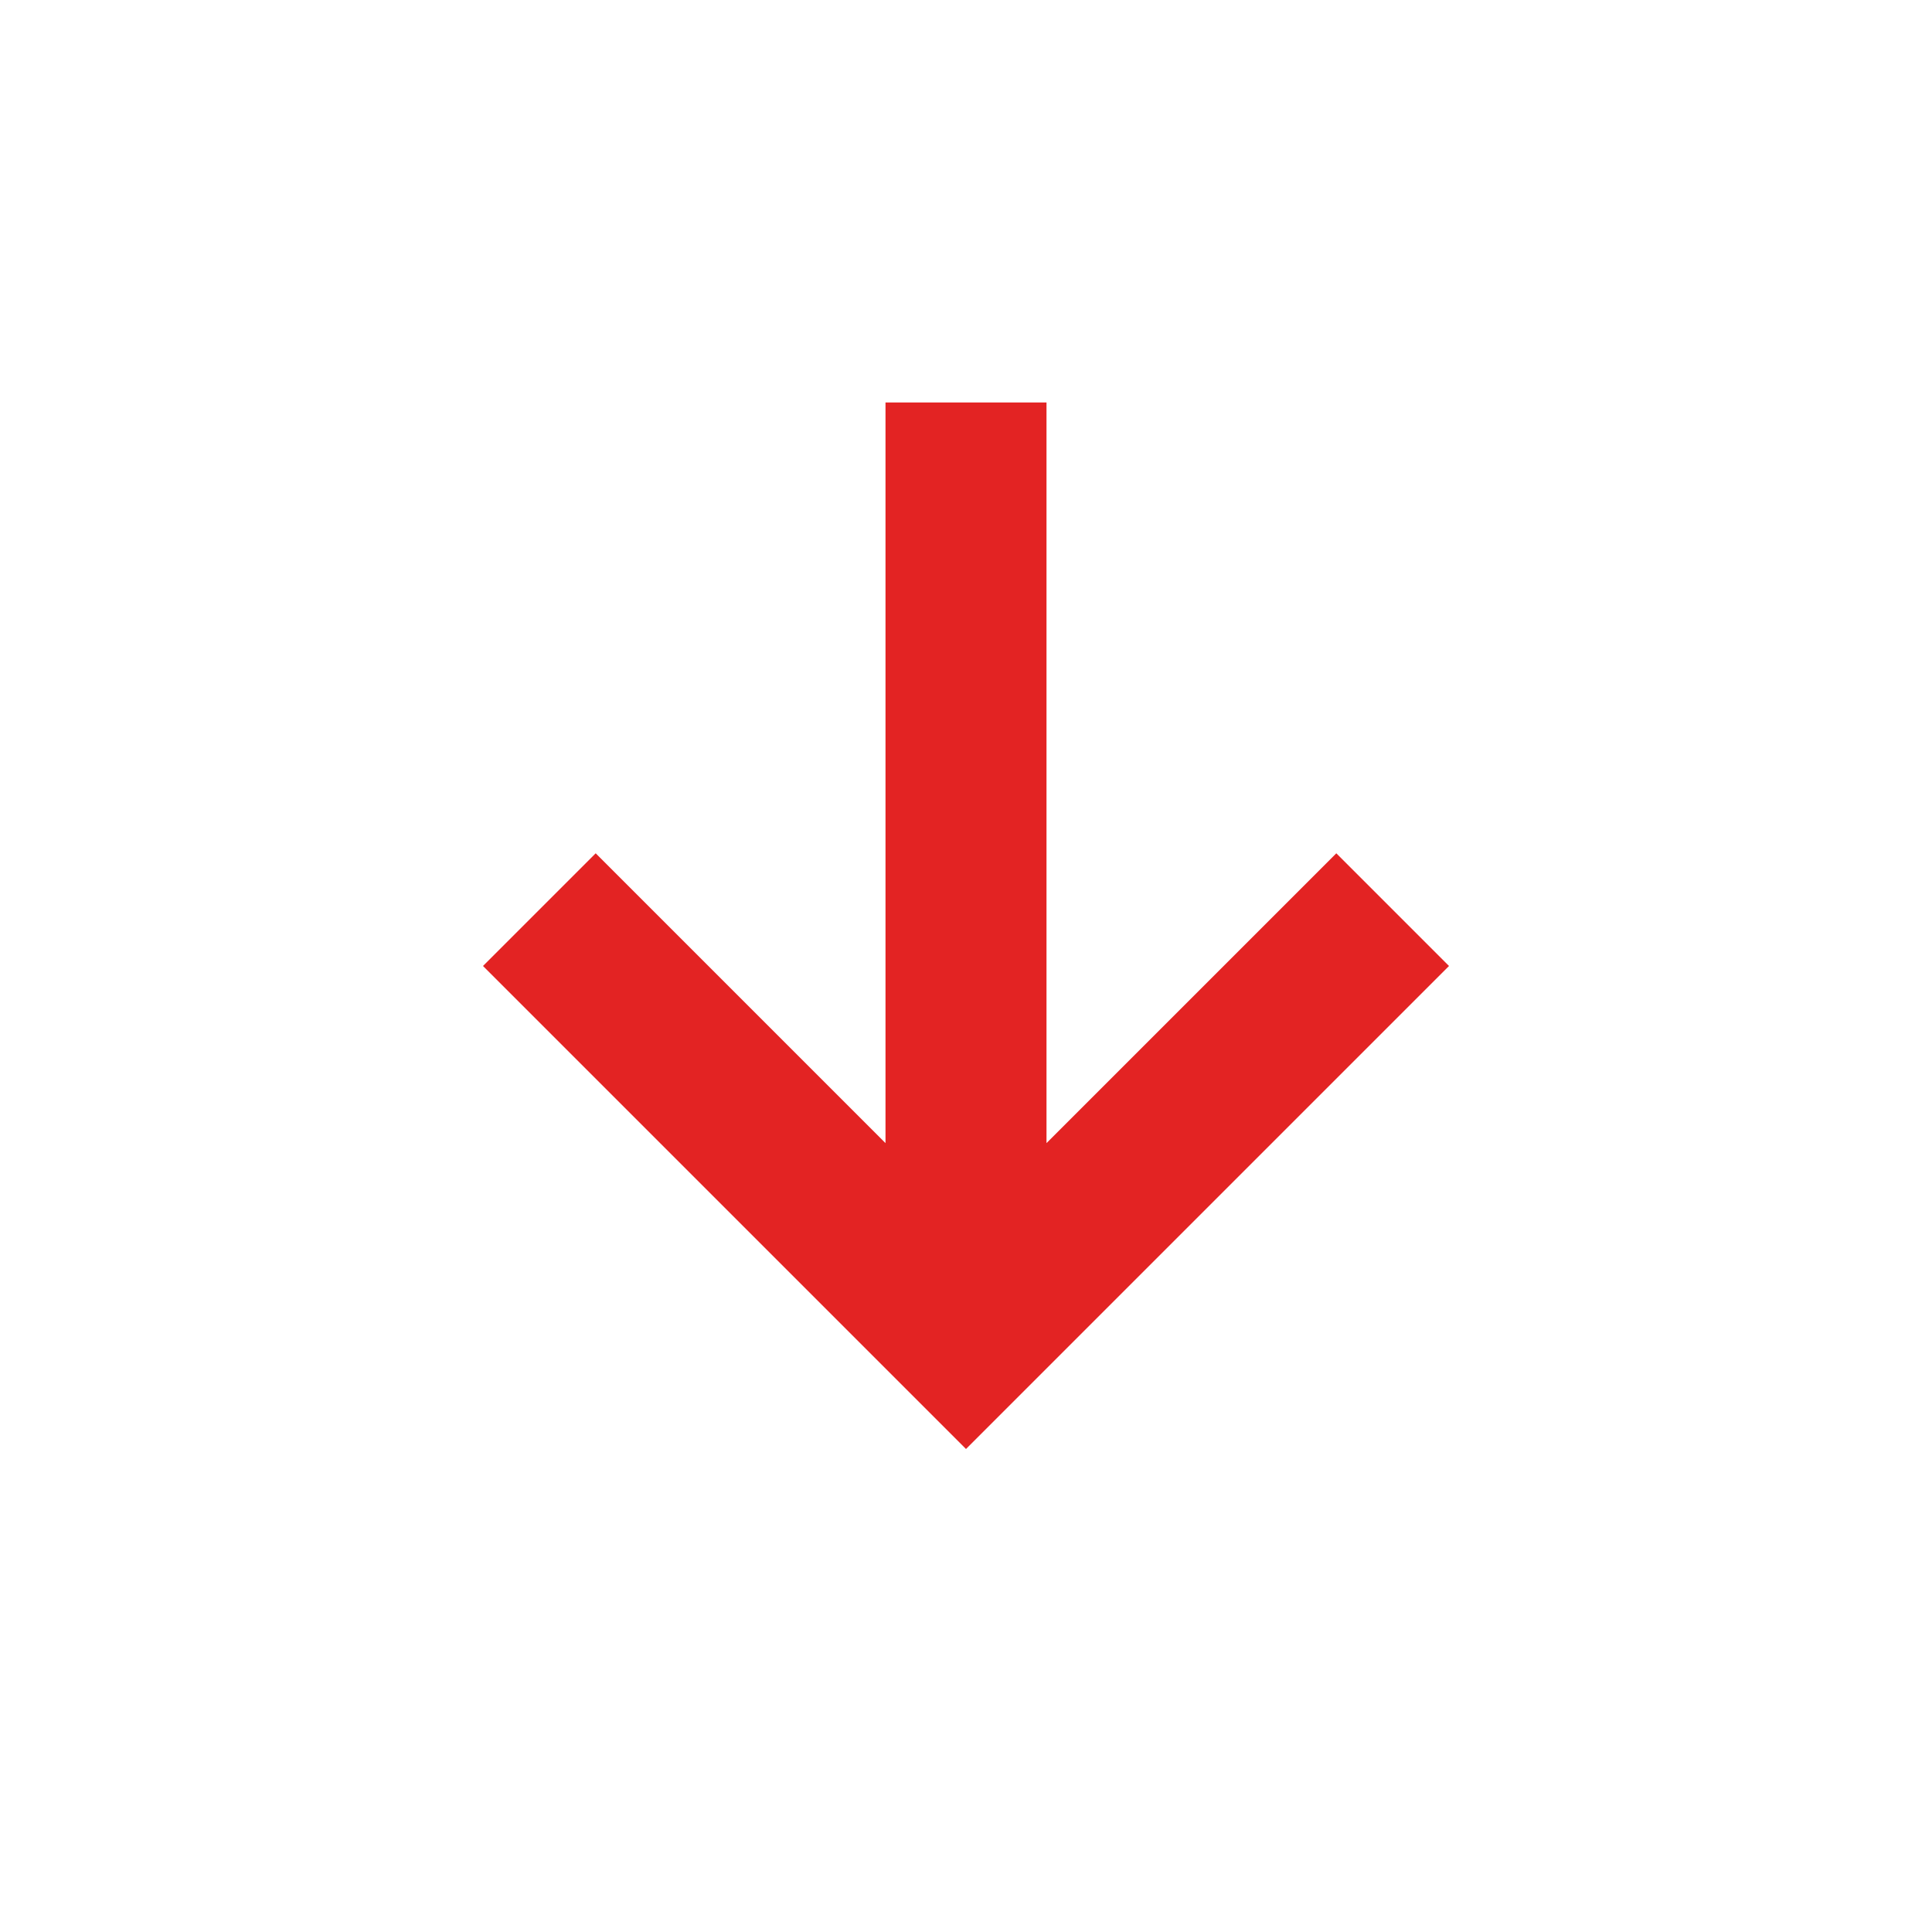
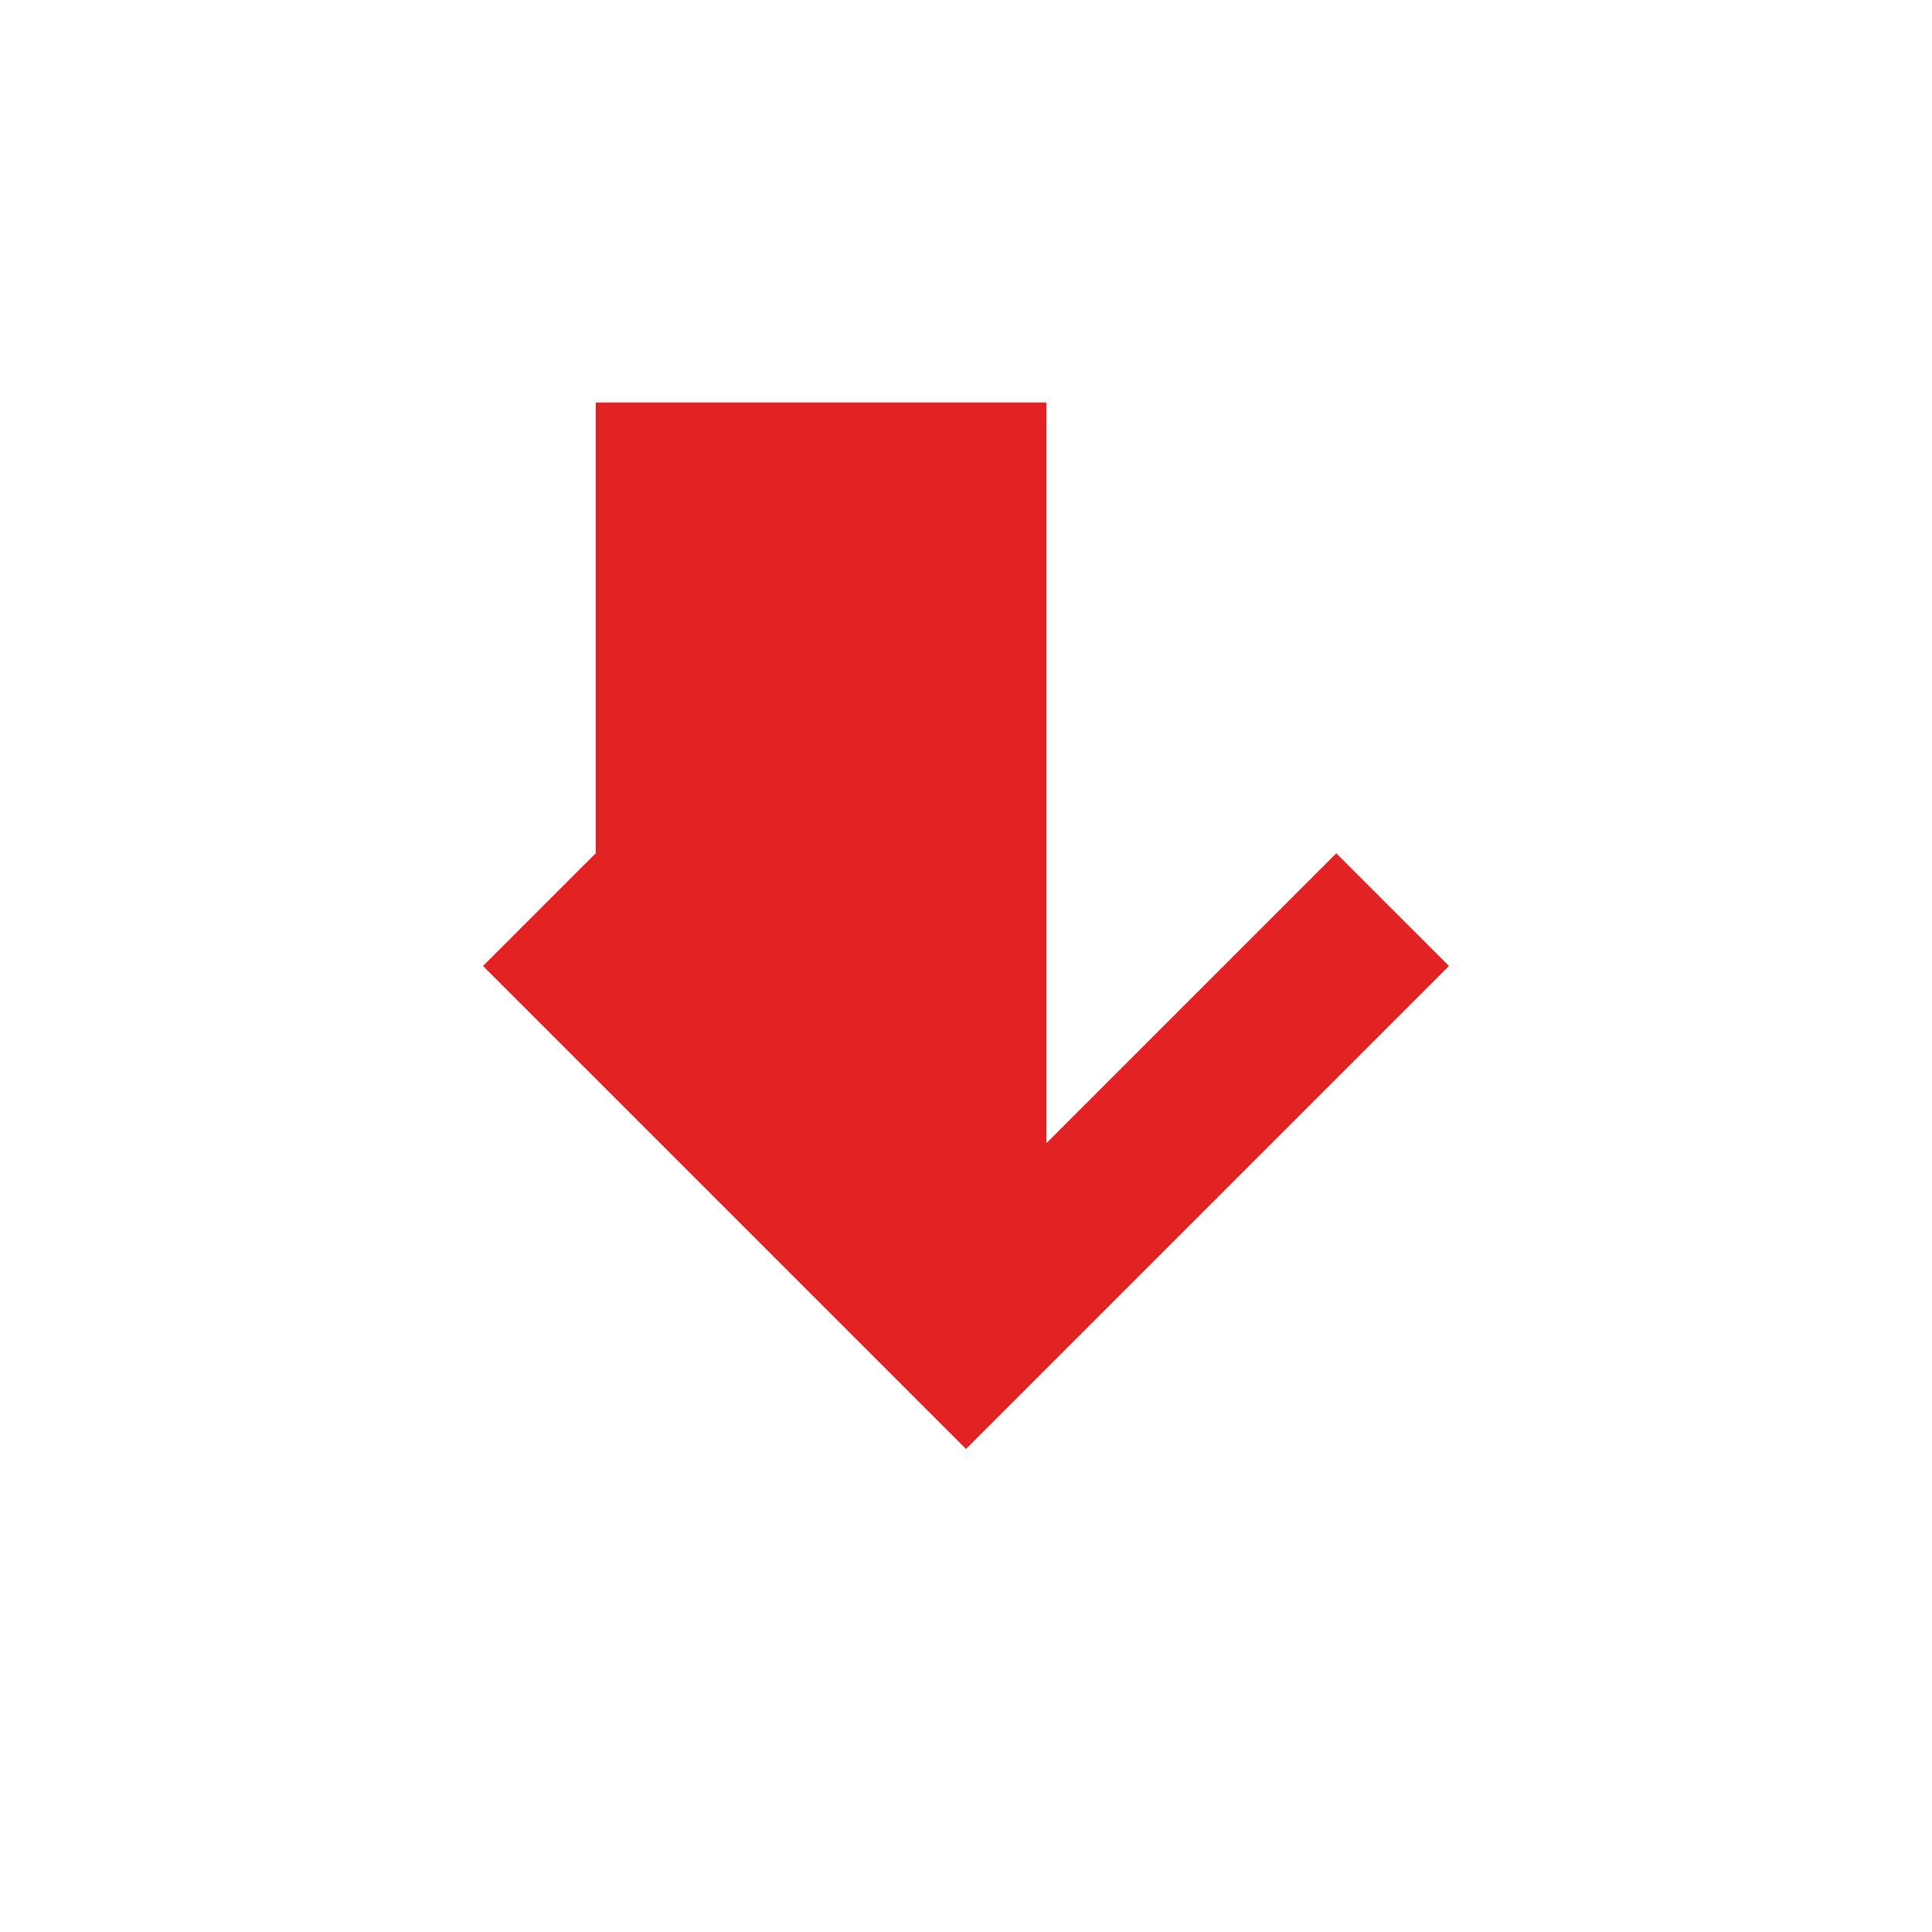
<svg xmlns="http://www.w3.org/2000/svg" width="24" height="24" viewBox="0 0 24 24" fill="none">
-   <path d="M12 18L6 12L7.4 10.6L11 14.2V5H13V14.2L16.6 10.6L18 12L12 18Z" fill="#E32323" />
+   <path d="M12 18L6 12L7.4 10.6V5H13V14.2L16.6 10.6L18 12L12 18Z" fill="#E32323" />
</svg>